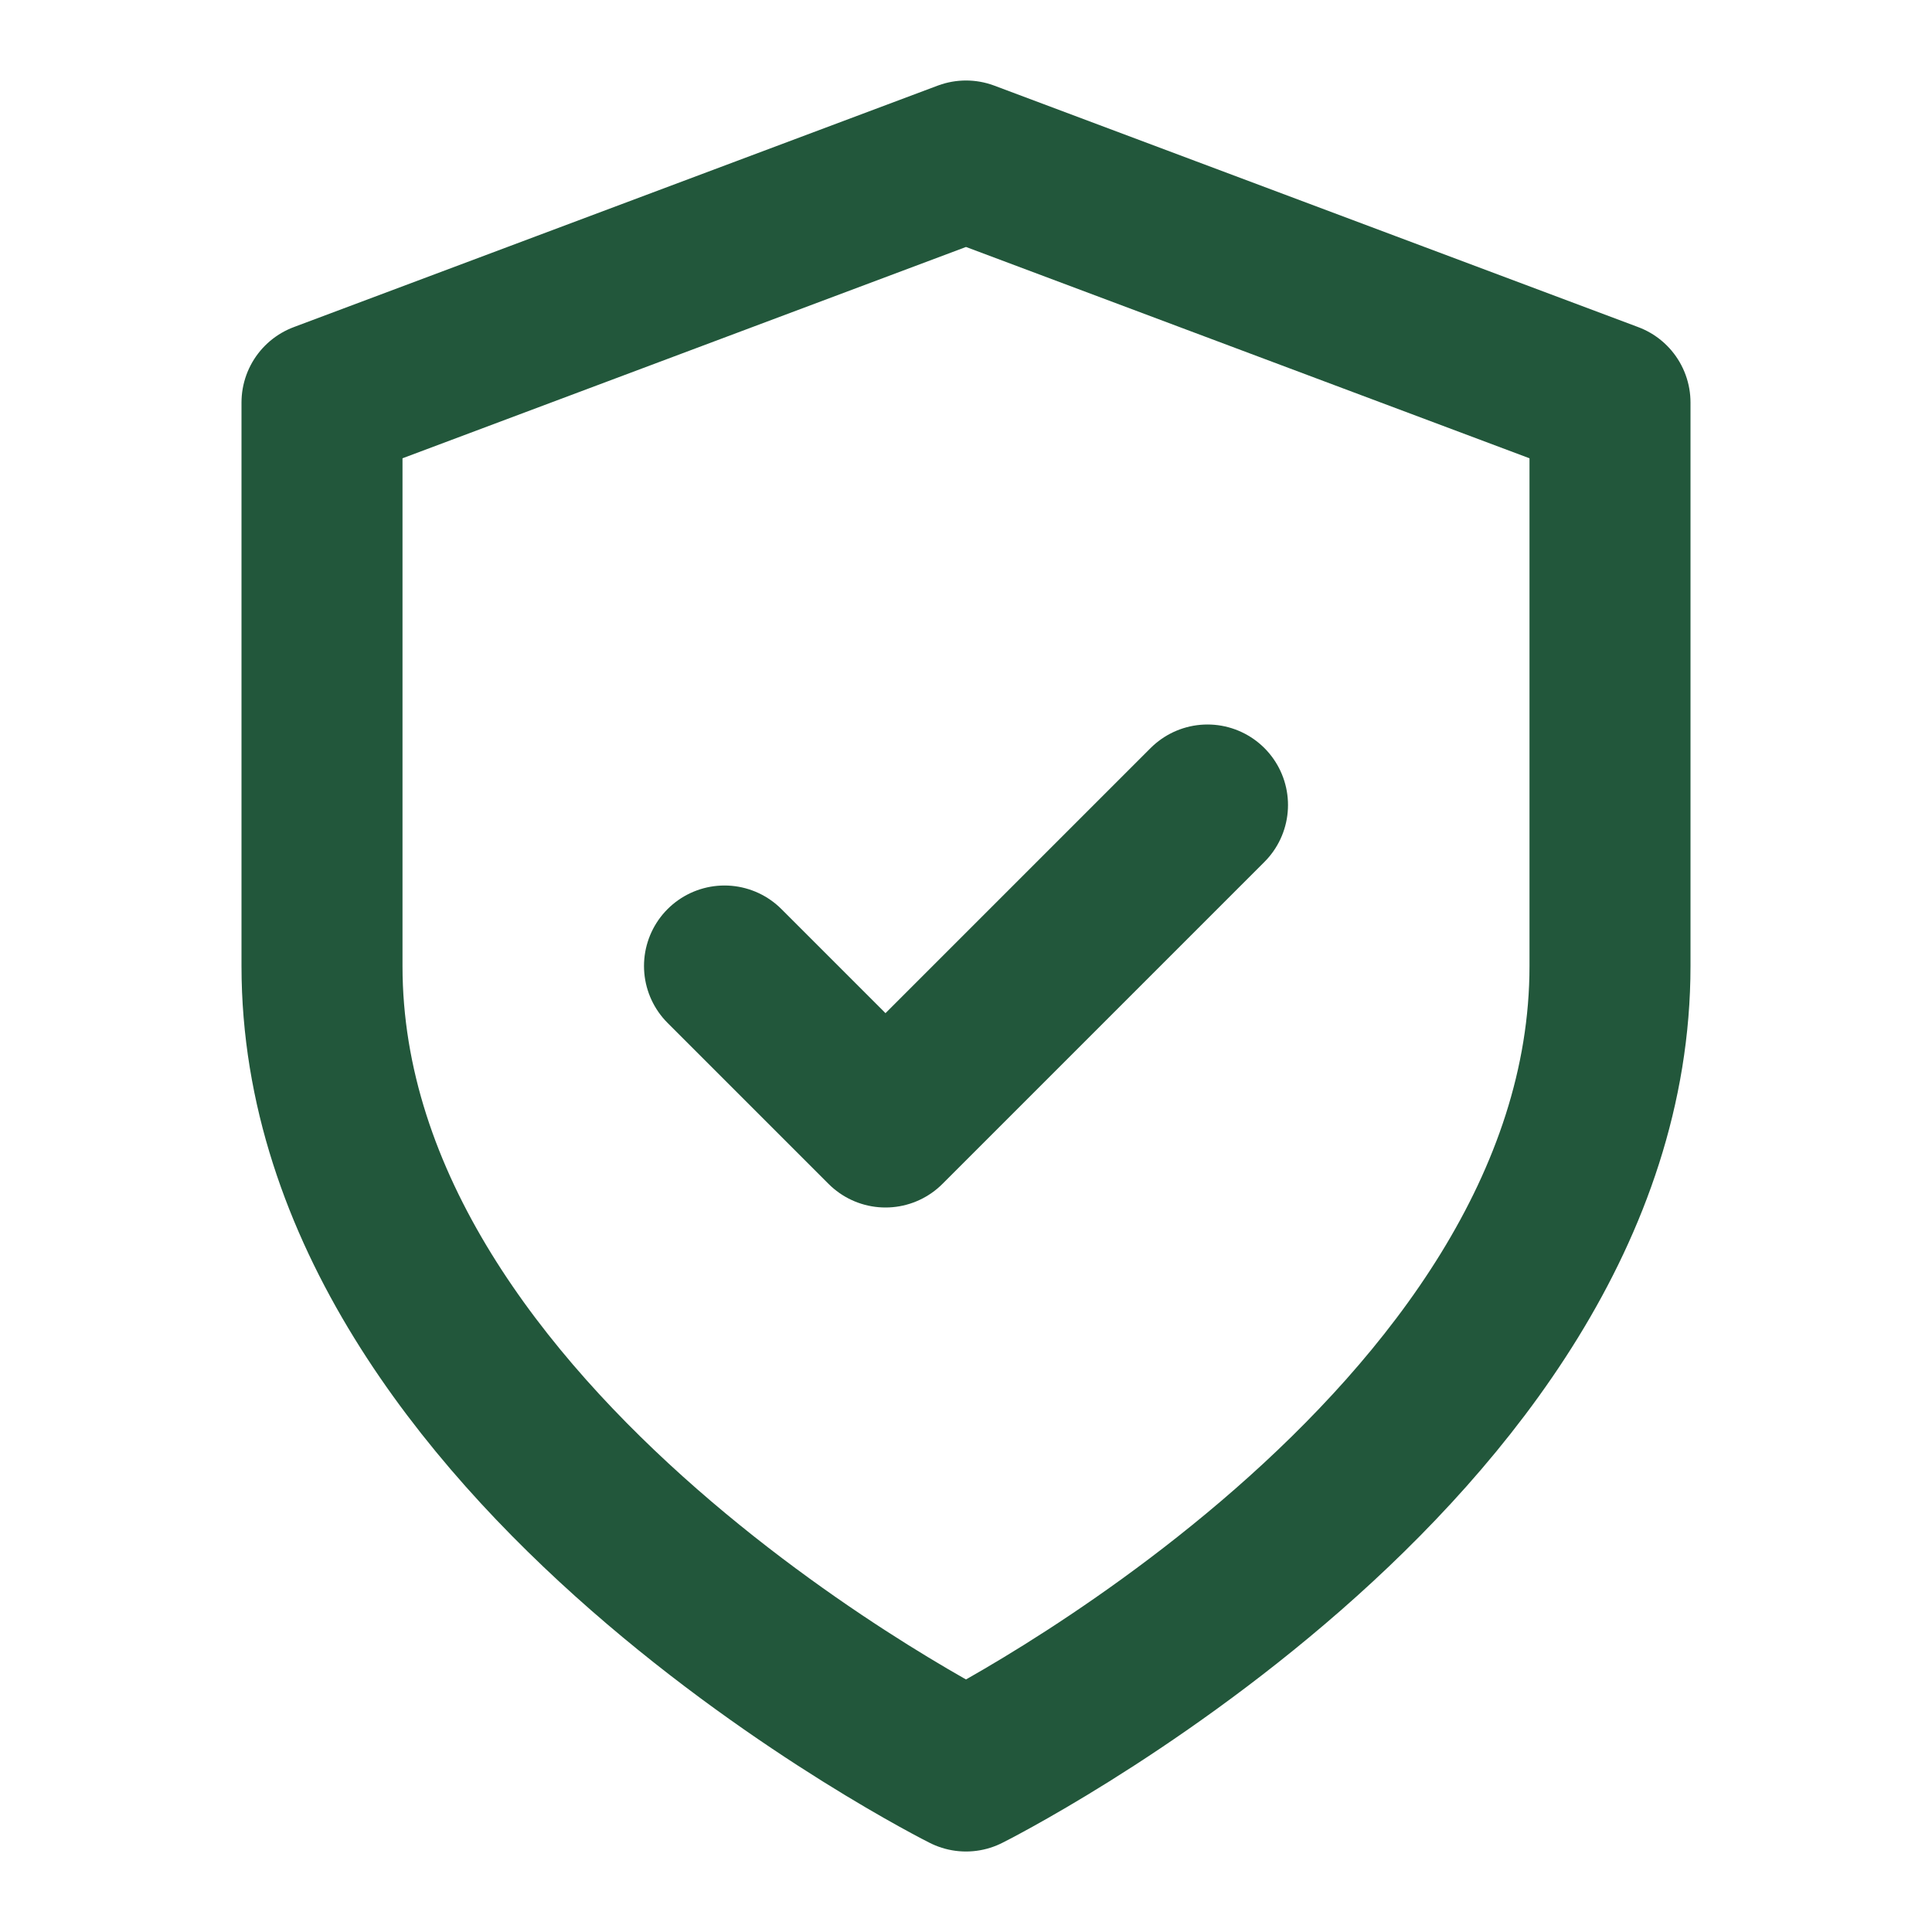
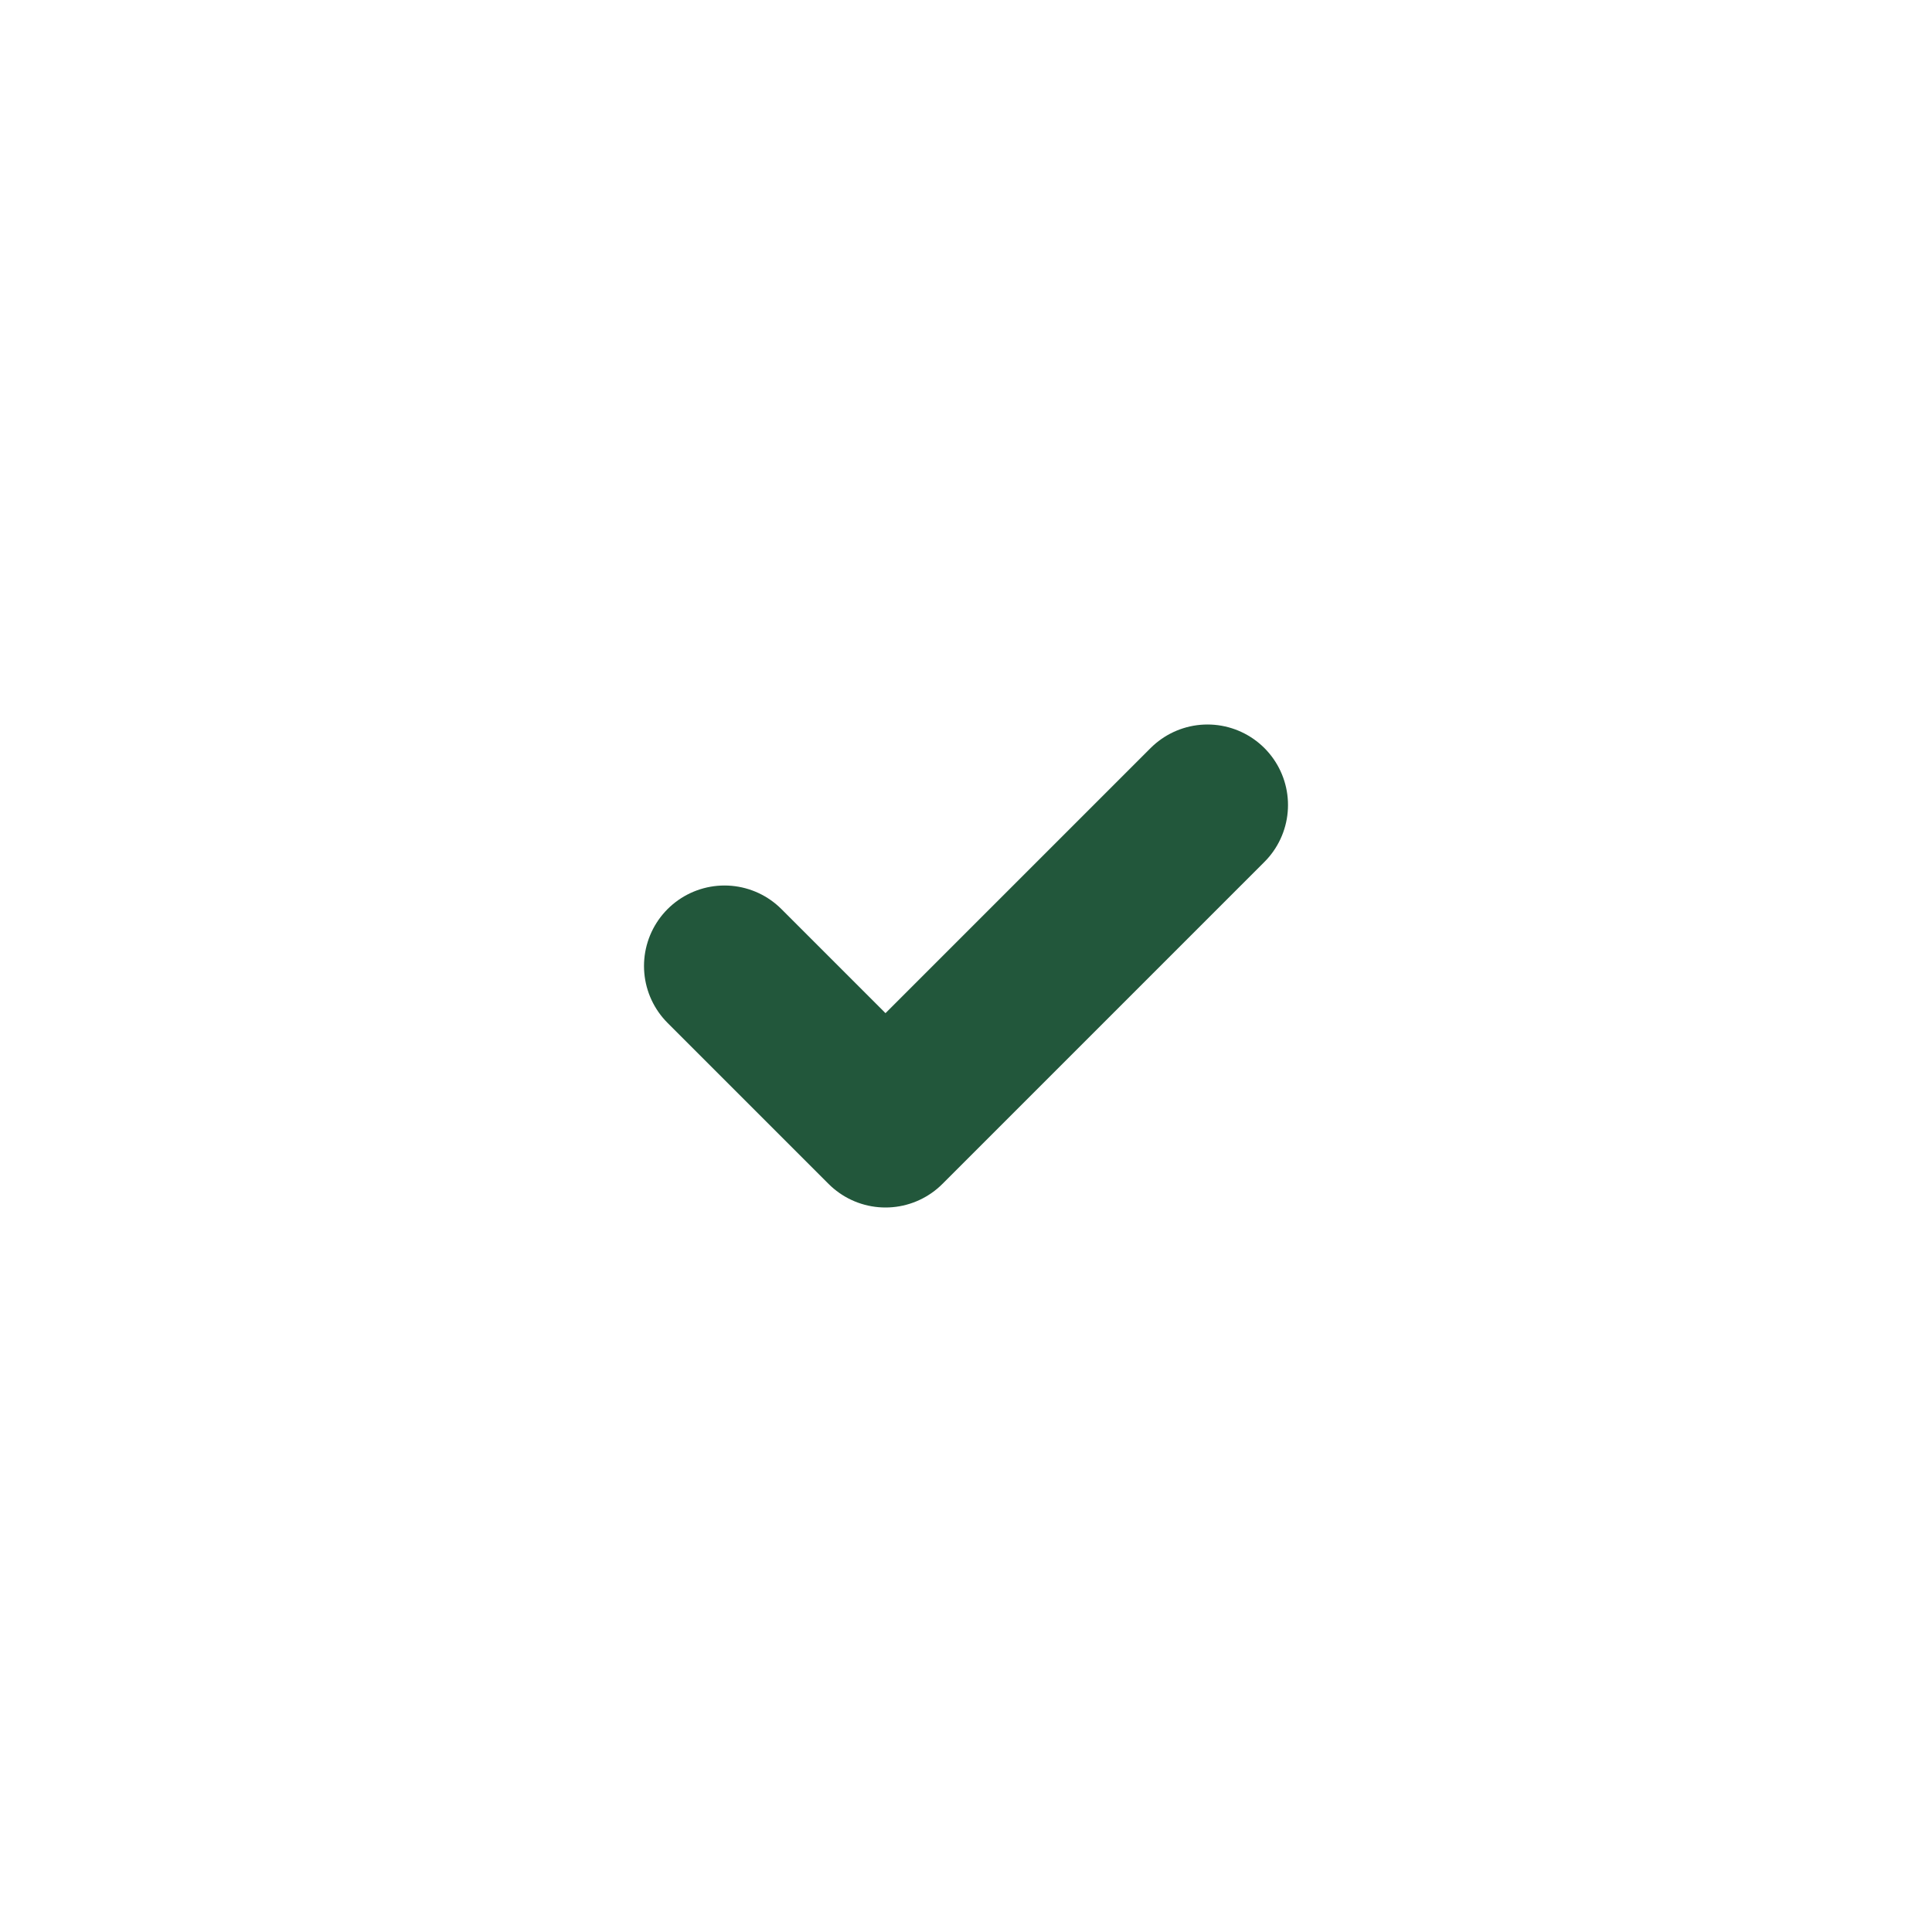
<svg xmlns="http://www.w3.org/2000/svg" width="24" height="24" viewBox="0 0 24 24" fill="none" stroke="#22573B" stroke-width="2" stroke-linecap="round" stroke-linejoin="round">
-   <path d="M12 22s8-4 8-10V5l-8-3-8 3v7c0 6 8 10 8 10z" />
  <path d="M9 12l2 2 4-4" />
</svg>